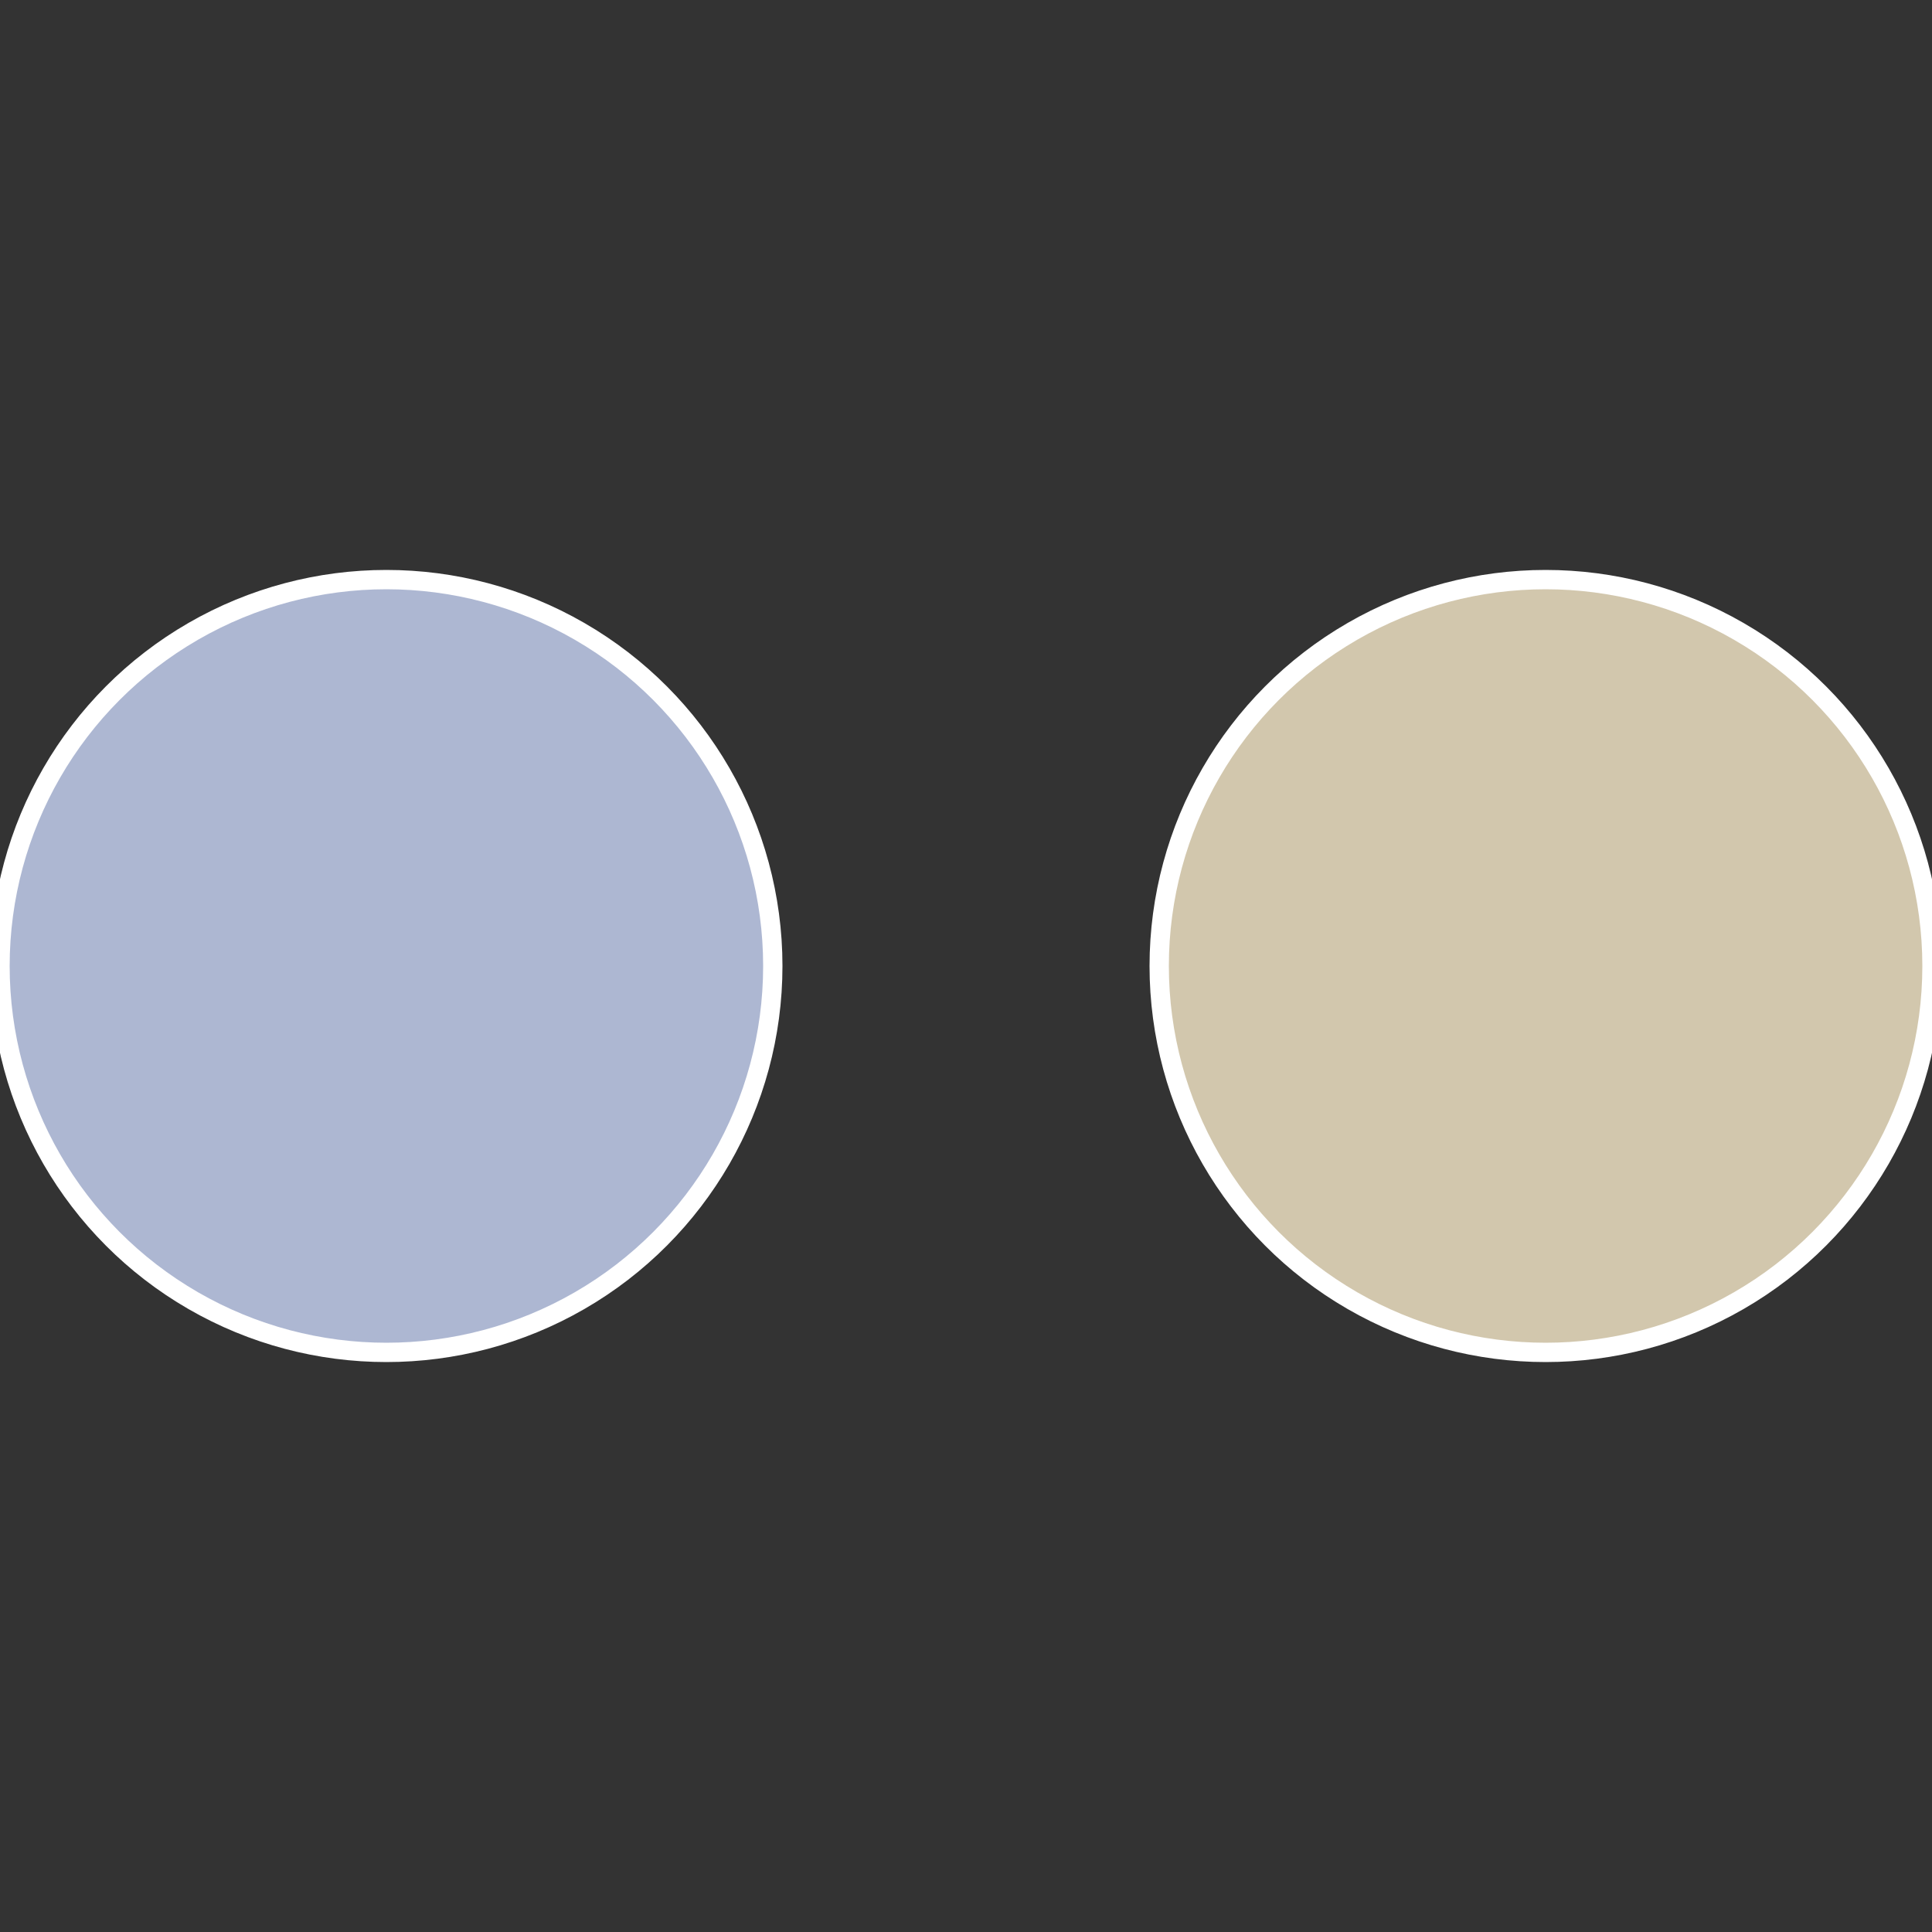
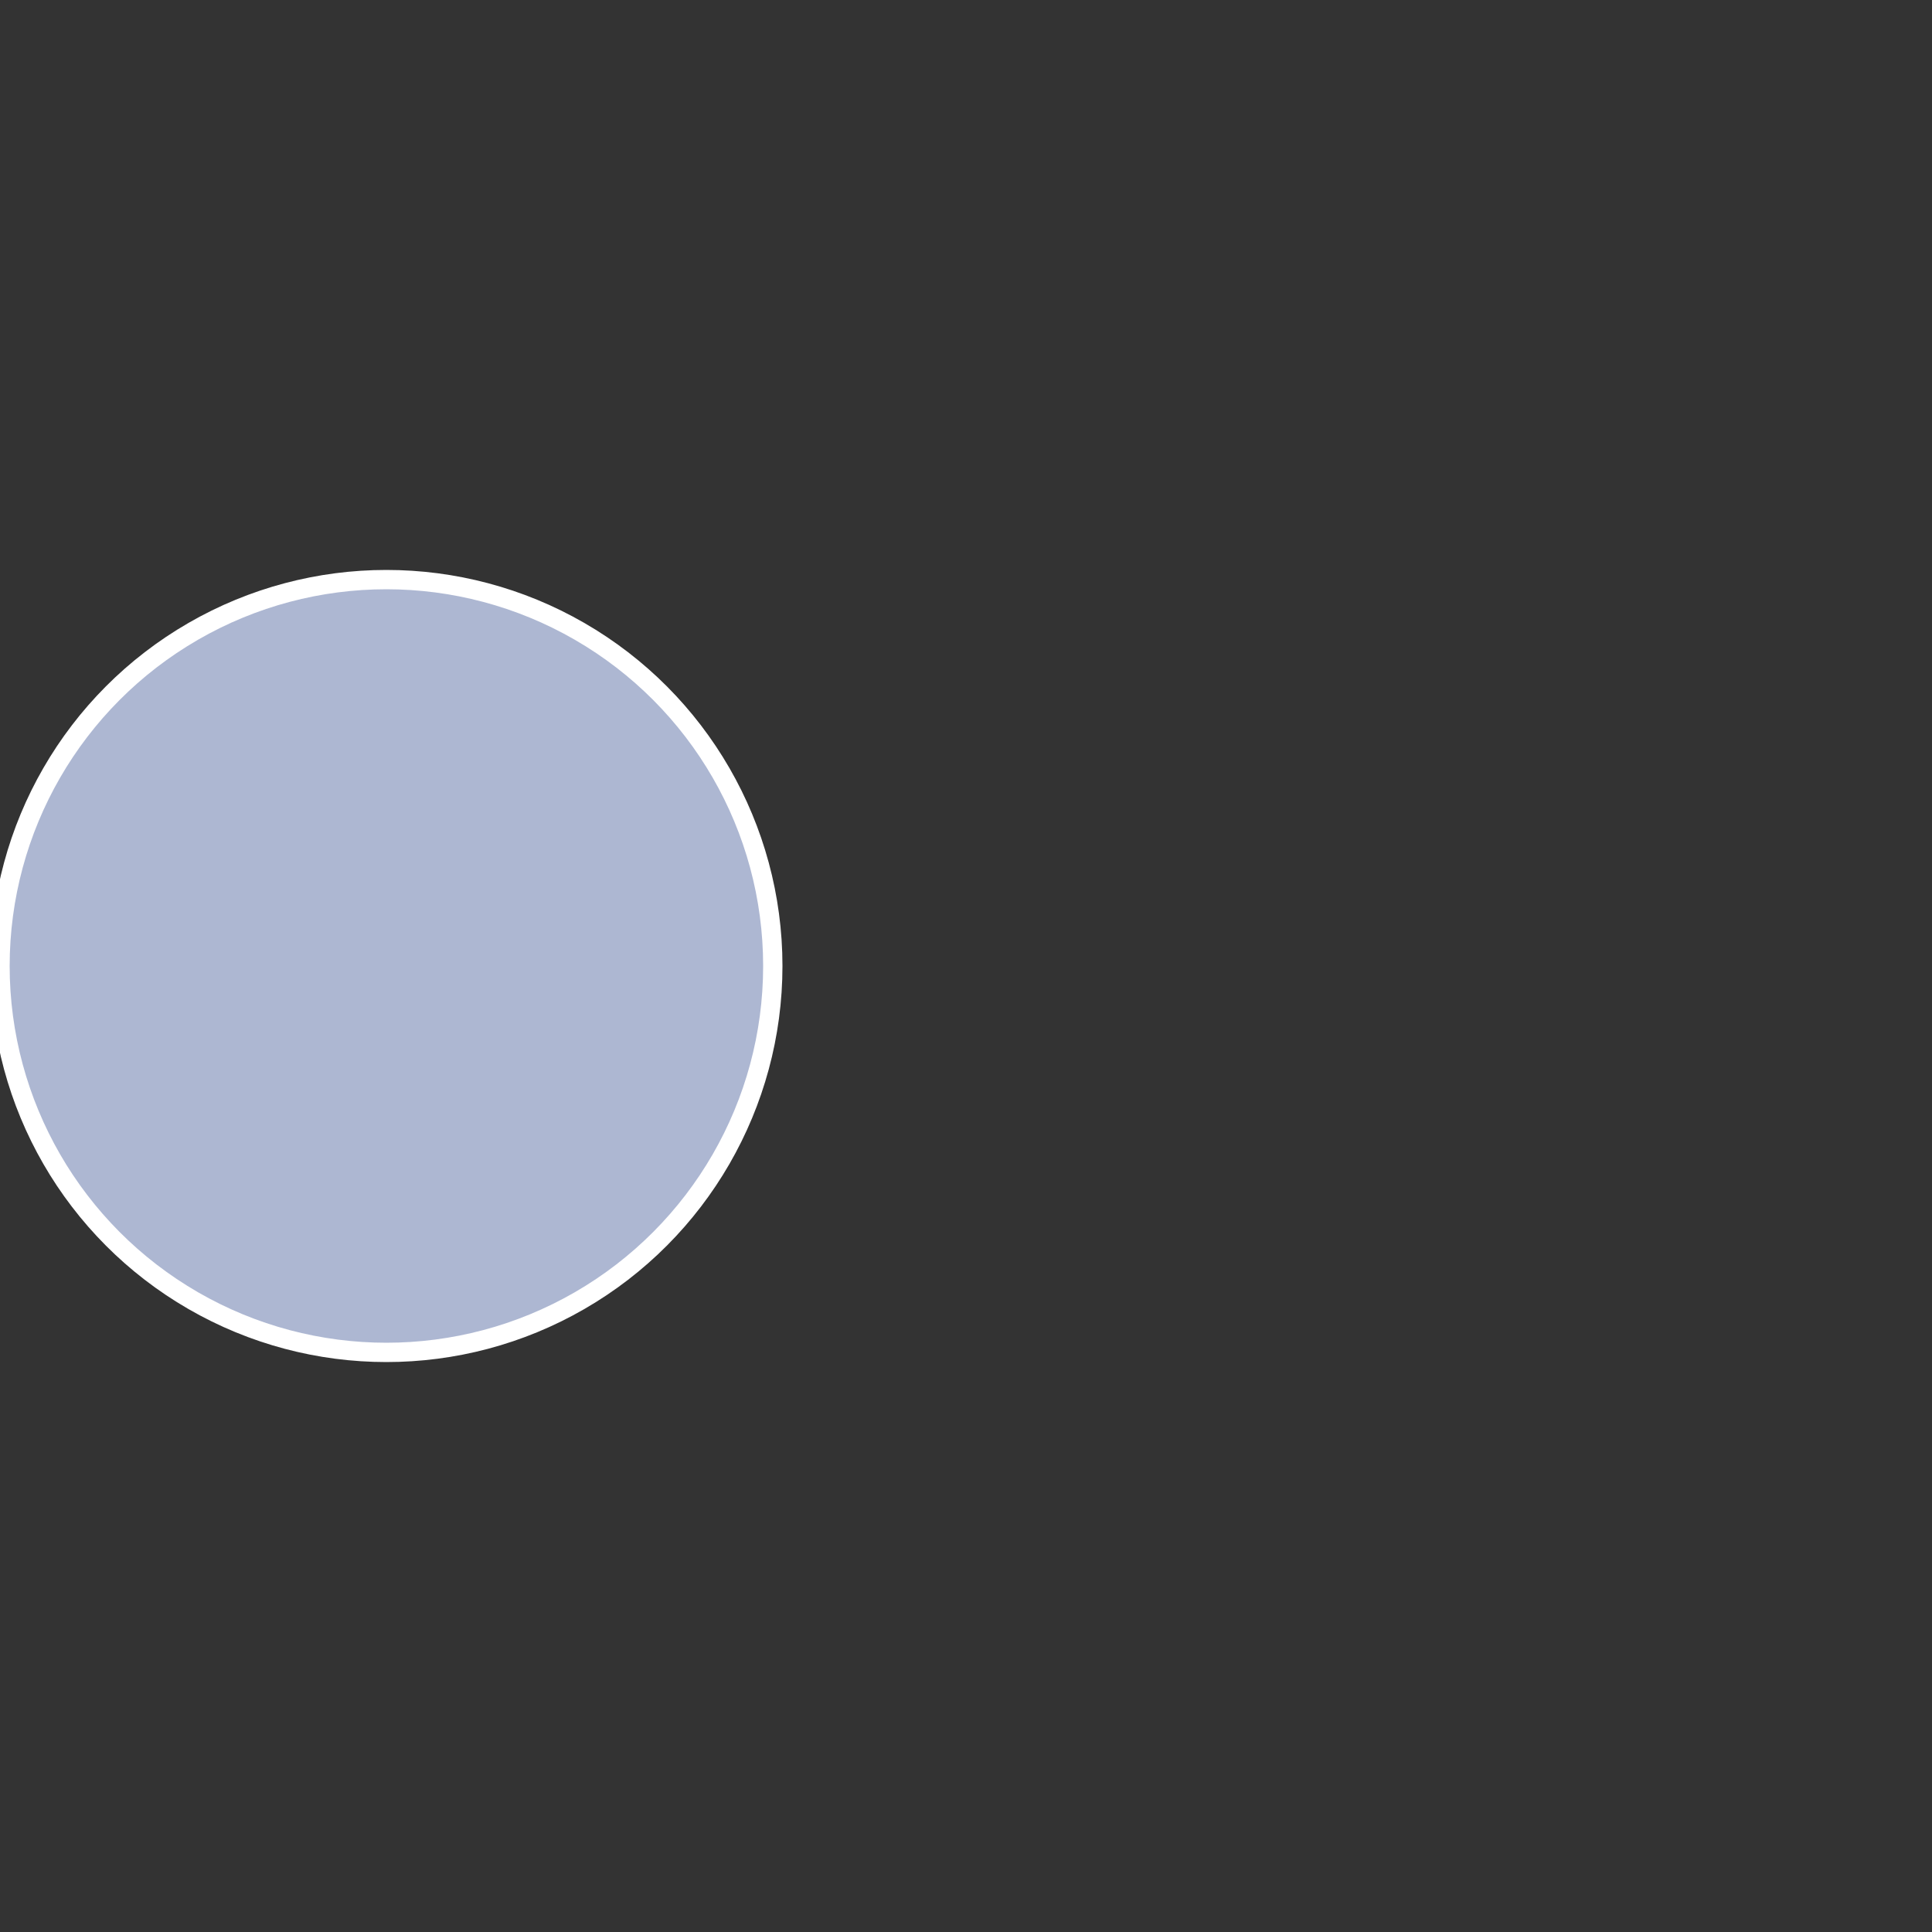
<svg xmlns="http://www.w3.org/2000/svg" width="500" height="500" viewBox="-1 -1 2 2">
  <rect x="-1" y="-1" width="2" height="2" fill="#333333" stroke="none" />
-   <circle cx="0.6" cy="0" r="0.4" fill="#d2c7ad" stroke="#fff" stroke-width="1%" />
  <circle cx="-0.6" cy="7.3478807948841E-17" r="0.4" fill="#adb7d2" stroke="#fff" stroke-width="1%" />
</svg>